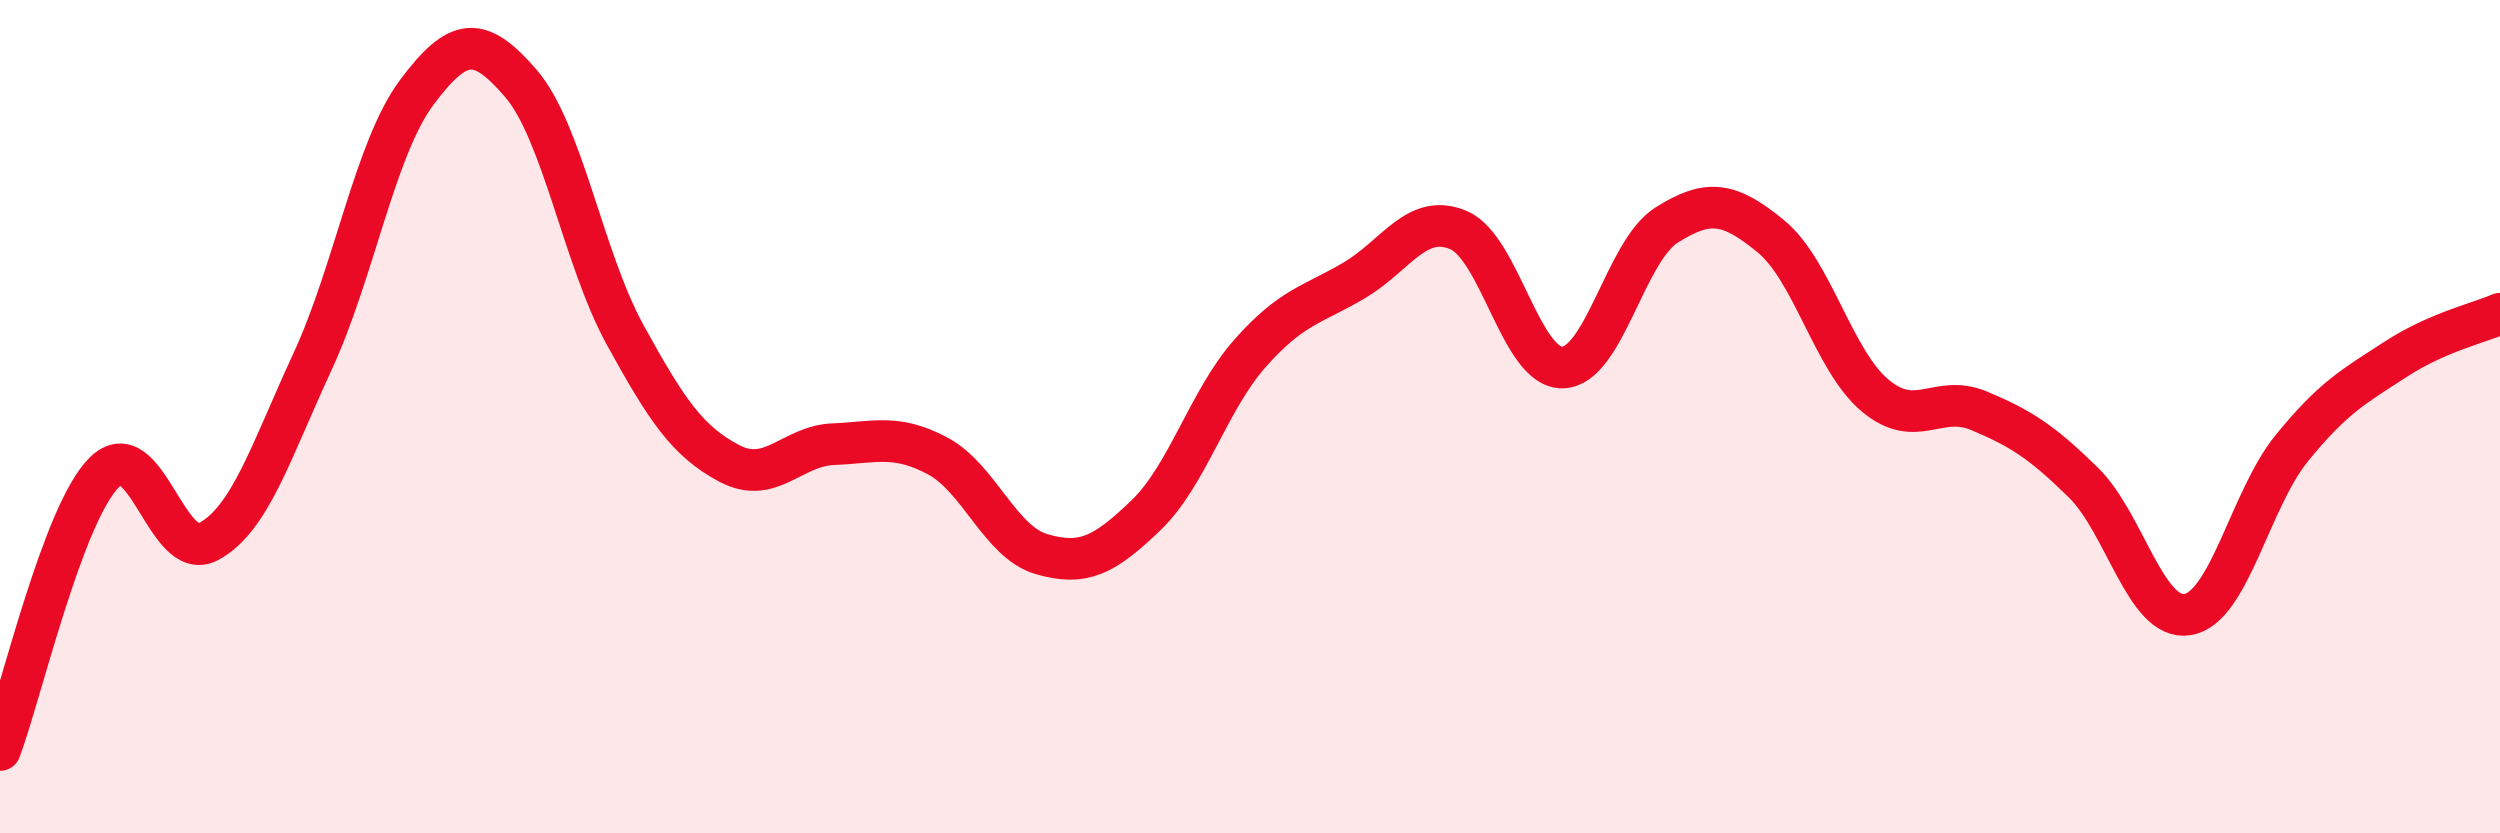
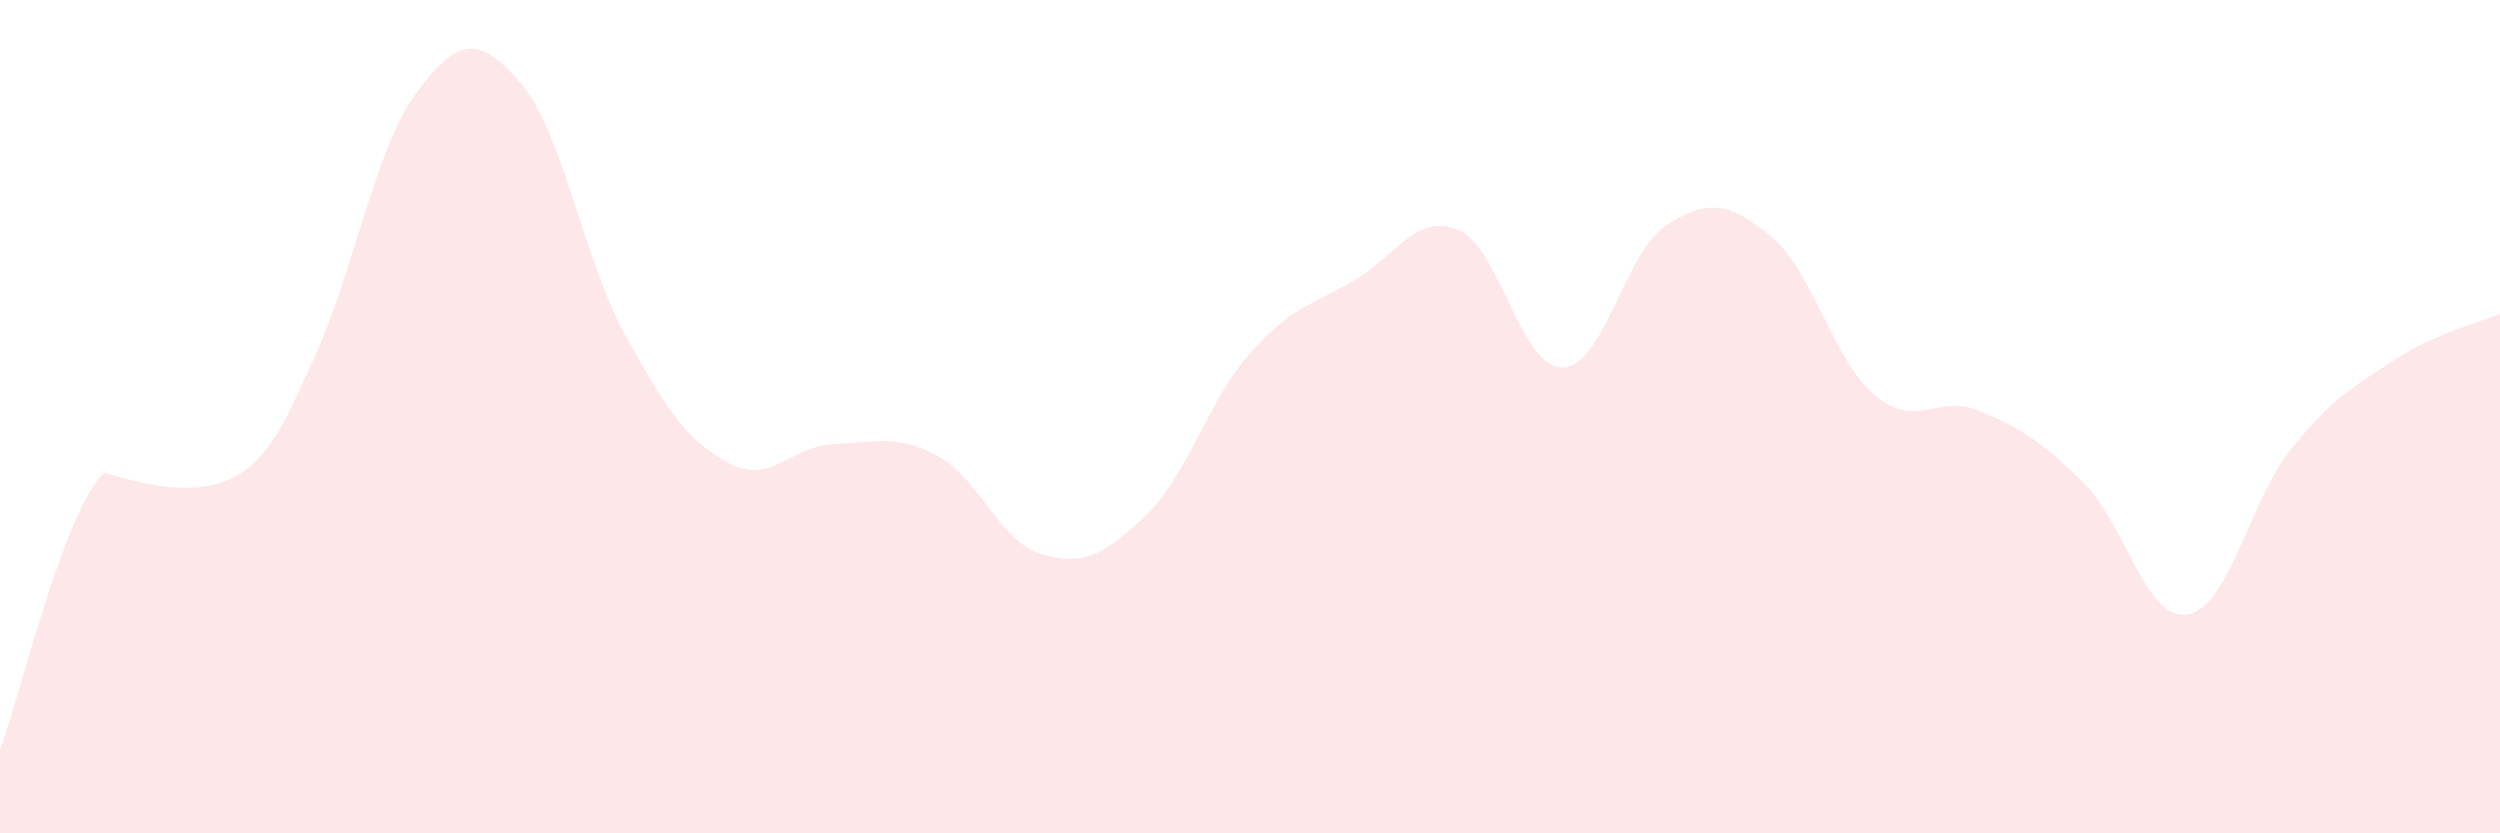
<svg xmlns="http://www.w3.org/2000/svg" width="60" height="20" viewBox="0 0 60 20">
-   <path d="M 0,18 C 0.5,16.67 1.5,12.34 2.5,11.34 C 3.5,10.34 4,13.53 5,13 C 6,12.47 6.5,10.84 7.5,8.68 C 8.5,6.52 9,3.56 10,2.22 C 11,0.88 11.5,0.84 12.5,2 C 13.5,3.16 14,6.21 15,8.03 C 16,9.85 16.5,10.59 17.5,11.12 C 18.5,11.65 19,10.7 20,10.66 C 21,10.62 21.5,10.41 22.5,10.94 C 23.5,11.47 24,13.01 25,13.3 C 26,13.59 26.5,13.33 27.5,12.37 C 28.5,11.41 29,9.61 30,8.48 C 31,7.35 31.5,7.32 32.5,6.73 C 33.5,6.14 34,5.1 35,5.52 C 36,5.94 36.5,8.84 37.5,8.82 C 38.5,8.8 39,6.03 40,5.4 C 41,4.77 41.5,4.85 42.5,5.67 C 43.5,6.49 44,8.65 45,9.49 C 46,10.33 46.5,9.44 47.5,9.86 C 48.5,10.28 49,10.6 50,11.58 C 51,12.56 51.5,14.91 52.5,14.75 C 53.5,14.59 54,11.99 55,10.76 C 56,9.53 56.5,9.27 57.5,8.62 C 58.5,7.97 59.5,7.75 60,7.53L60 20L0 20Z" fill="#EB0A25" opacity="0.1" stroke-linecap="round" stroke-linejoin="round" />
-   <path d="M 0,18 C 0.5,16.67 1.5,12.34 2.5,11.34 C 3.5,10.34 4,13.53 5,13 C 6,12.47 6.5,10.84 7.5,8.68 C 8.5,6.52 9,3.56 10,2.22 C 11,0.88 11.5,0.84 12.5,2 C 13.5,3.16 14,6.21 15,8.03 C 16,9.85 16.5,10.59 17.5,11.12 C 18.5,11.65 19,10.7 20,10.66 C 21,10.62 21.5,10.41 22.5,10.94 C 23.5,11.47 24,13.01 25,13.3 C 26,13.59 26.5,13.33 27.5,12.37 C 28.5,11.41 29,9.61 30,8.48 C 31,7.35 31.5,7.32 32.5,6.73 C 33.5,6.14 34,5.1 35,5.52 C 36,5.94 36.5,8.84 37.5,8.82 C 38.5,8.8 39,6.03 40,5.4 C 41,4.77 41.5,4.85 42.5,5.67 C 43.5,6.49 44,8.65 45,9.49 C 46,10.33 46.5,9.44 47.5,9.86 C 48.5,10.28 49,10.6 50,11.58 C 51,12.56 51.5,14.91 52.5,14.75 C 53.5,14.59 54,11.99 55,10.76 C 56,9.53 56.5,9.27 57.5,8.62 C 58.5,7.97 59.5,7.75 60,7.53" stroke="#EB0A25" stroke-width="1" fill="none" stroke-linecap="round" stroke-linejoin="round" />
+   <path d="M 0,18 C 0.5,16.67 1.5,12.34 2.5,11.34 C 6,12.47 6.5,10.84 7.5,8.68 C 8.5,6.52 9,3.56 10,2.22 C 11,0.88 11.5,0.84 12.5,2 C 13.5,3.16 14,6.21 15,8.03 C 16,9.85 16.5,10.59 17.5,11.12 C 18.5,11.65 19,10.7 20,10.66 C 21,10.62 21.5,10.41 22.5,10.94 C 23.5,11.47 24,13.01 25,13.3 C 26,13.59 26.5,13.33 27.5,12.37 C 28.5,11.41 29,9.61 30,8.48 C 31,7.35 31.5,7.32 32.5,6.73 C 33.5,6.14 34,5.1 35,5.52 C 36,5.94 36.5,8.84 37.5,8.82 C 38.5,8.8 39,6.03 40,5.4 C 41,4.77 41.5,4.85 42.5,5.67 C 43.5,6.49 44,8.65 45,9.49 C 46,10.33 46.5,9.44 47.5,9.86 C 48.5,10.28 49,10.6 50,11.58 C 51,12.56 51.5,14.91 52.5,14.75 C 53.5,14.59 54,11.99 55,10.76 C 56,9.53 56.5,9.27 57.5,8.62 C 58.5,7.97 59.5,7.75 60,7.53L60 20L0 20Z" fill="#EB0A25" opacity="0.1" stroke-linecap="round" stroke-linejoin="round" />
</svg>